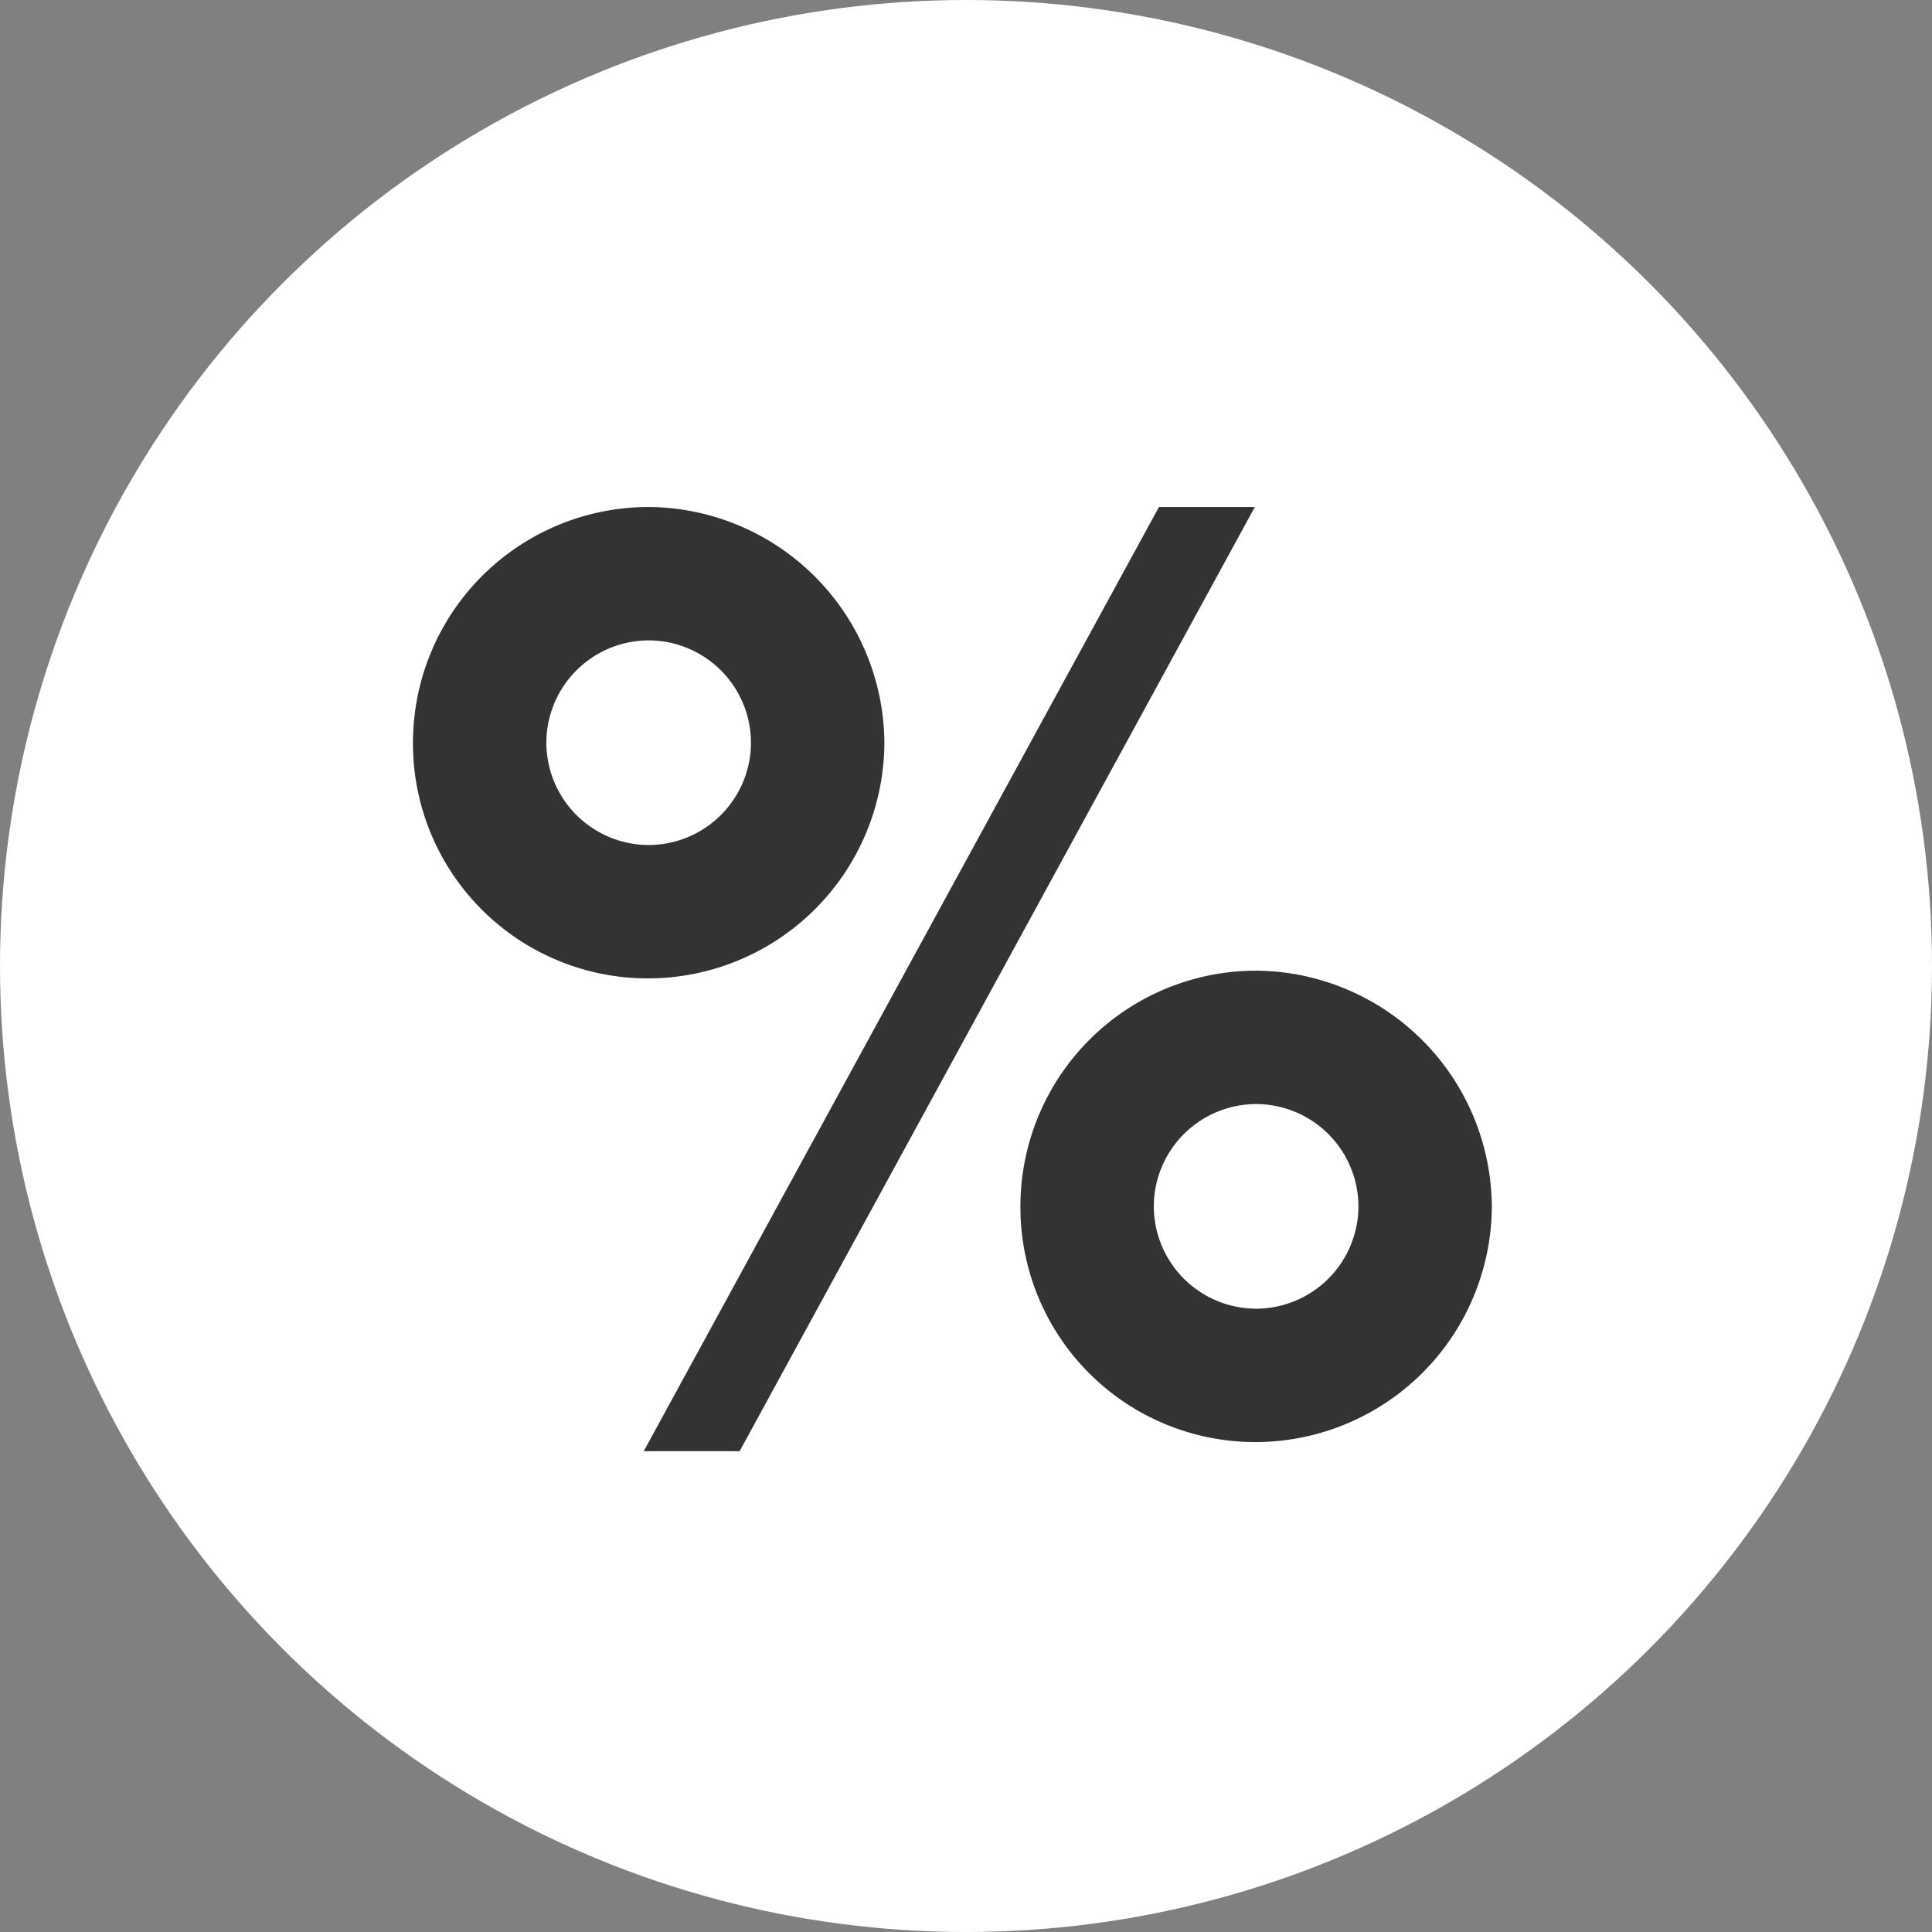
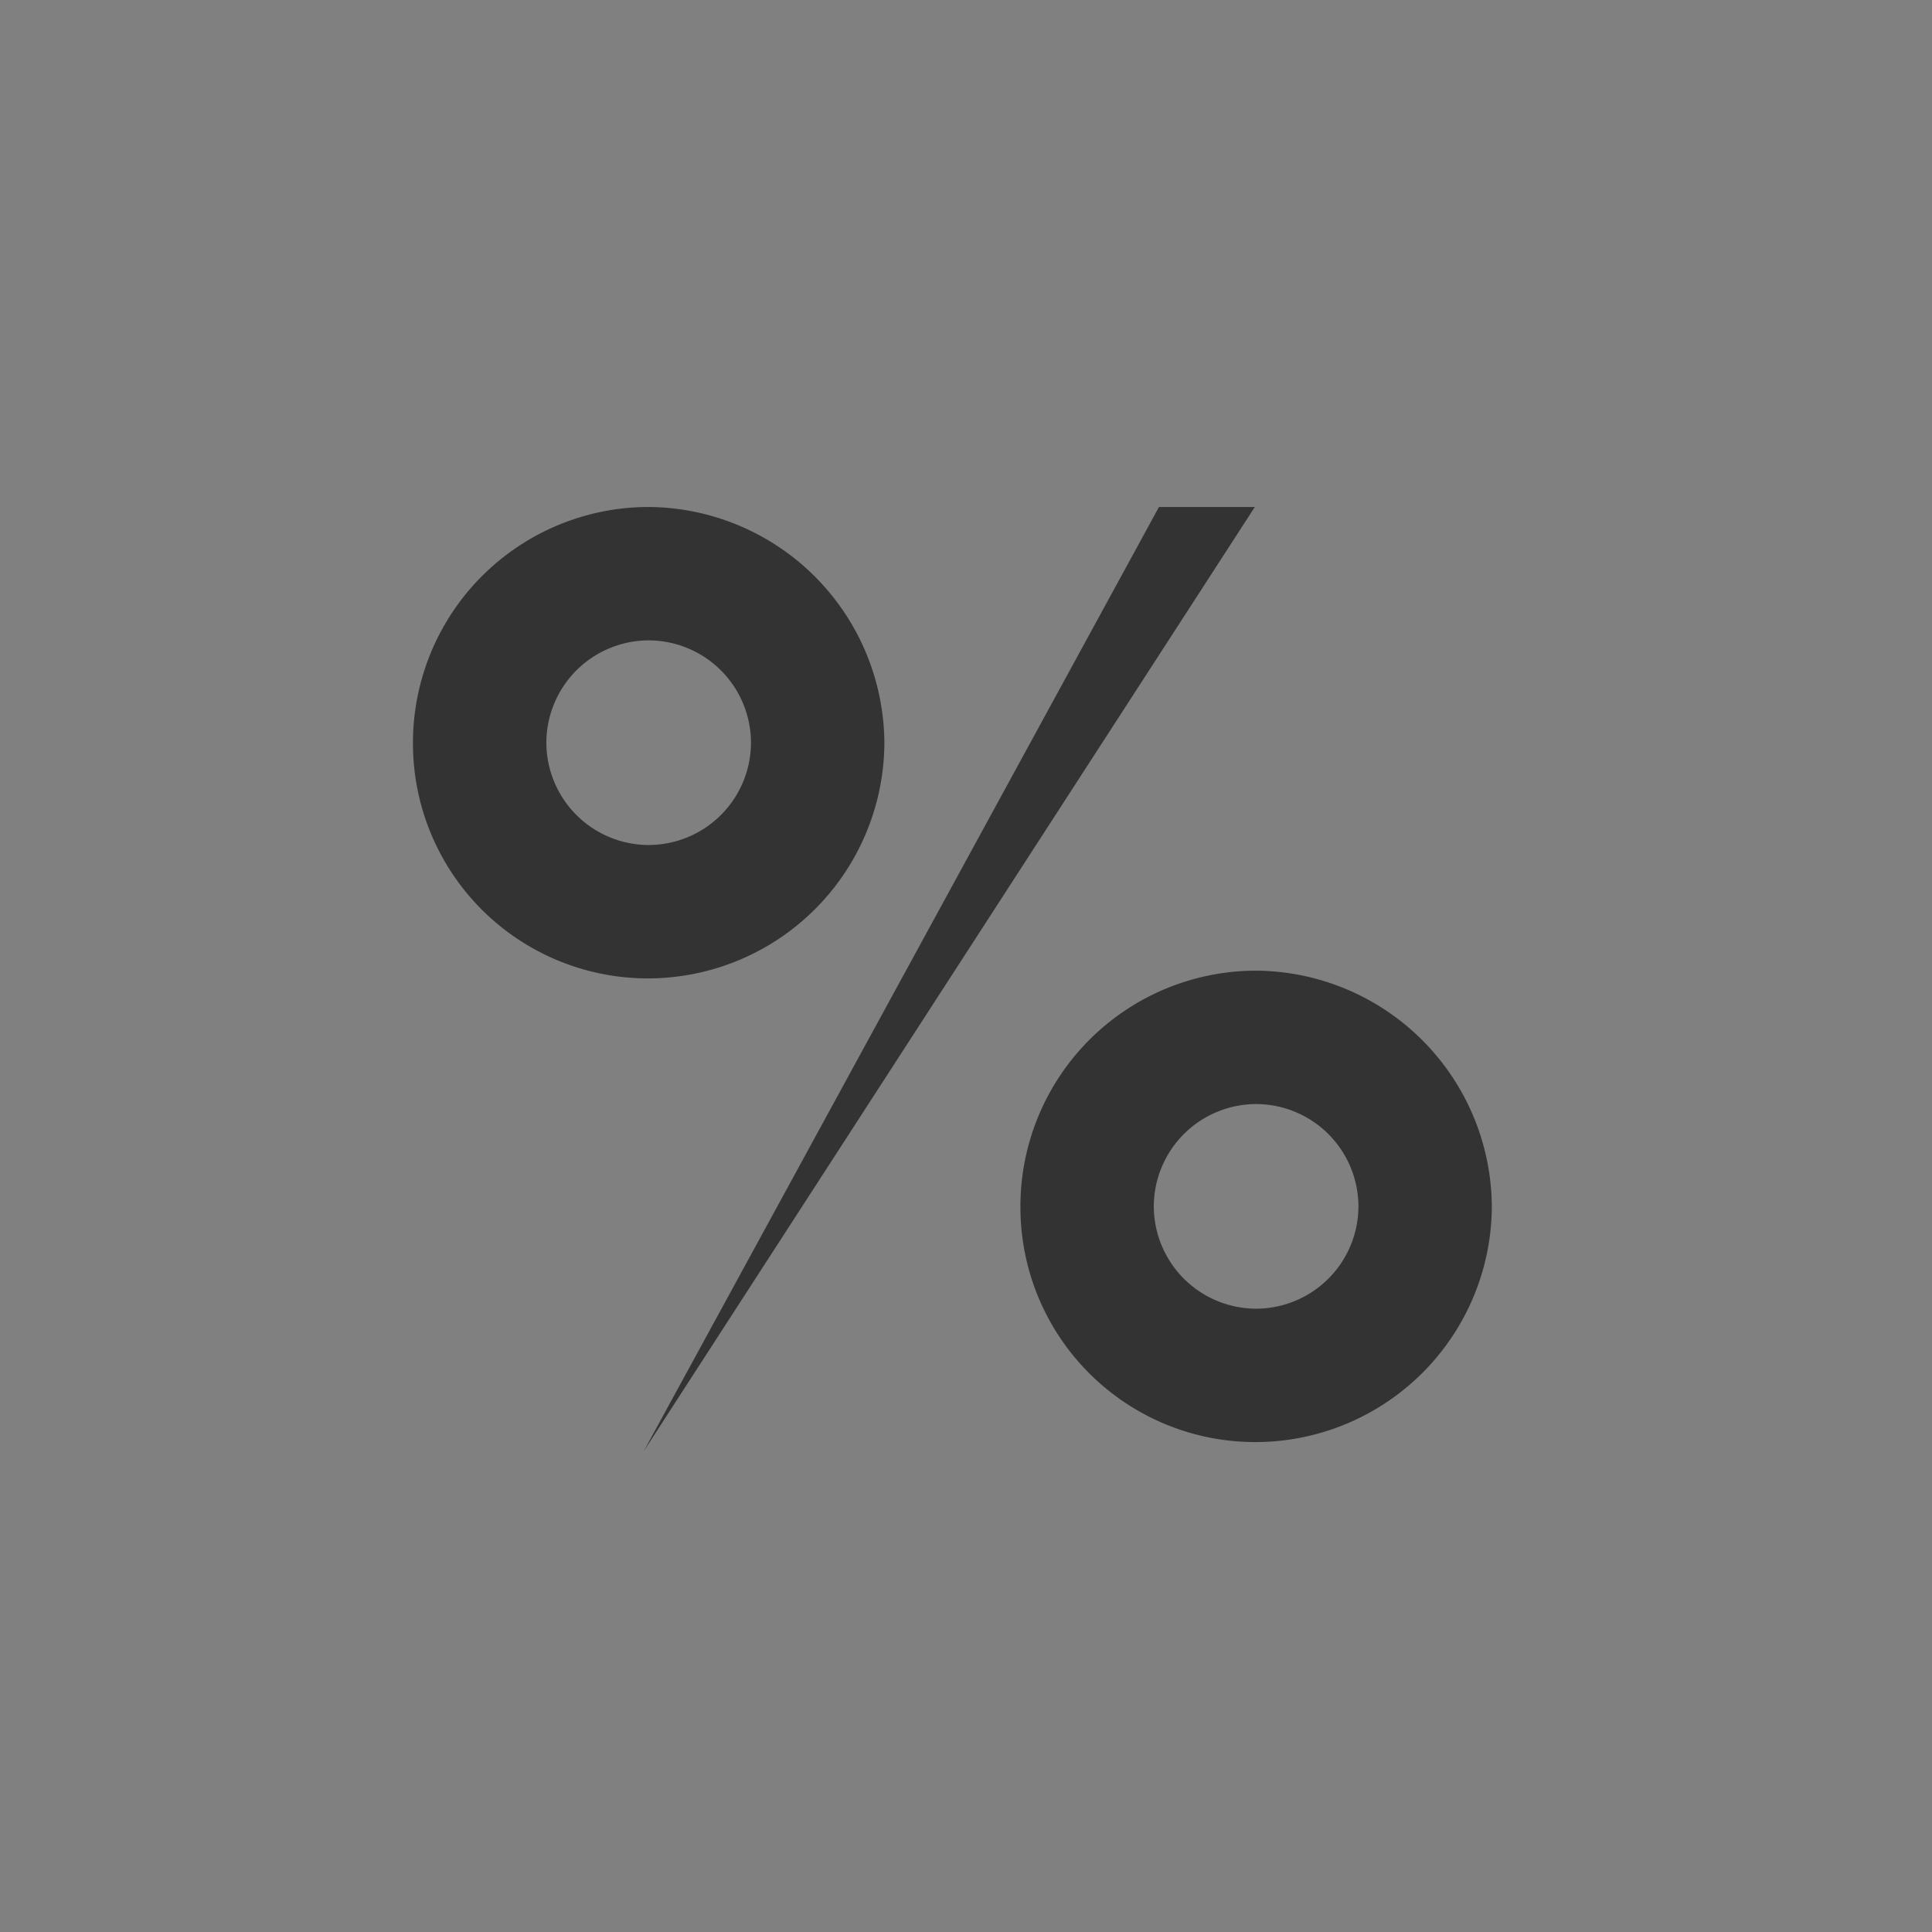
<svg xmlns="http://www.w3.org/2000/svg" width="24" height="24" viewBox="0 0 24 24">
  <rect x="0" y="0" width="24" height="24" fill="#808080" stroke="none" />
  <defs>
    <style>.a{fill:#fff;}.b{fill:#333;}</style>
  </defs>
  <g transform="translate(-703 -191.5)">
-     <circle class="a" cx="12" cy="12" r="12" transform="translate(703 191.5)" />
-     <path class="b" d="M-4.174-7.012A1.274,1.274,0,0,1-2.9-8.283,1.274,1.274,0,0,1-1.632-7.012,1.274,1.274,0,0,1-2.9-5.741,1.274,1.274,0,0,1-4.174-7.012Zm-1.657,0A2.918,2.918,0,0,0-2.9-4.084,2.939,2.939,0,0,0,.025-7.012,2.949,2.949,0,0,0-2.9-9.94,2.929,2.929,0,0,0-5.831-7.012ZM4.627-9.94H3.436l-6.4,11.729h1.191ZM1.715-1.252A2.918,2.918,0,0,0,4.643,1.676,2.939,2.939,0,0,0,7.571-1.252,2.949,2.949,0,0,0,4.643-4.18,2.929,2.929,0,0,0,1.715-1.252Zm1.657,0A1.274,1.274,0,0,1,4.643-2.523,1.274,1.274,0,0,1,5.914-1.252,1.274,1.274,0,0,1,4.643.019,1.274,1.274,0,0,1,3.372-1.252Z" transform="translate(713.961 207.738)" />
+     <path class="b" d="M-4.174-7.012A1.274,1.274,0,0,1-2.9-8.283,1.274,1.274,0,0,1-1.632-7.012,1.274,1.274,0,0,1-2.9-5.741,1.274,1.274,0,0,1-4.174-7.012Zm-1.657,0A2.918,2.918,0,0,0-2.9-4.084,2.939,2.939,0,0,0,.025-7.012,2.949,2.949,0,0,0-2.9-9.94,2.929,2.929,0,0,0-5.831-7.012ZM4.627-9.94H3.436l-6.4,11.729ZM1.715-1.252A2.918,2.918,0,0,0,4.643,1.676,2.939,2.939,0,0,0,7.571-1.252,2.949,2.949,0,0,0,4.643-4.18,2.929,2.929,0,0,0,1.715-1.252Zm1.657,0A1.274,1.274,0,0,1,4.643-2.523,1.274,1.274,0,0,1,5.914-1.252,1.274,1.274,0,0,1,4.643.019,1.274,1.274,0,0,1,3.372-1.252Z" transform="translate(713.961 207.738)" />
  </g>
</svg>